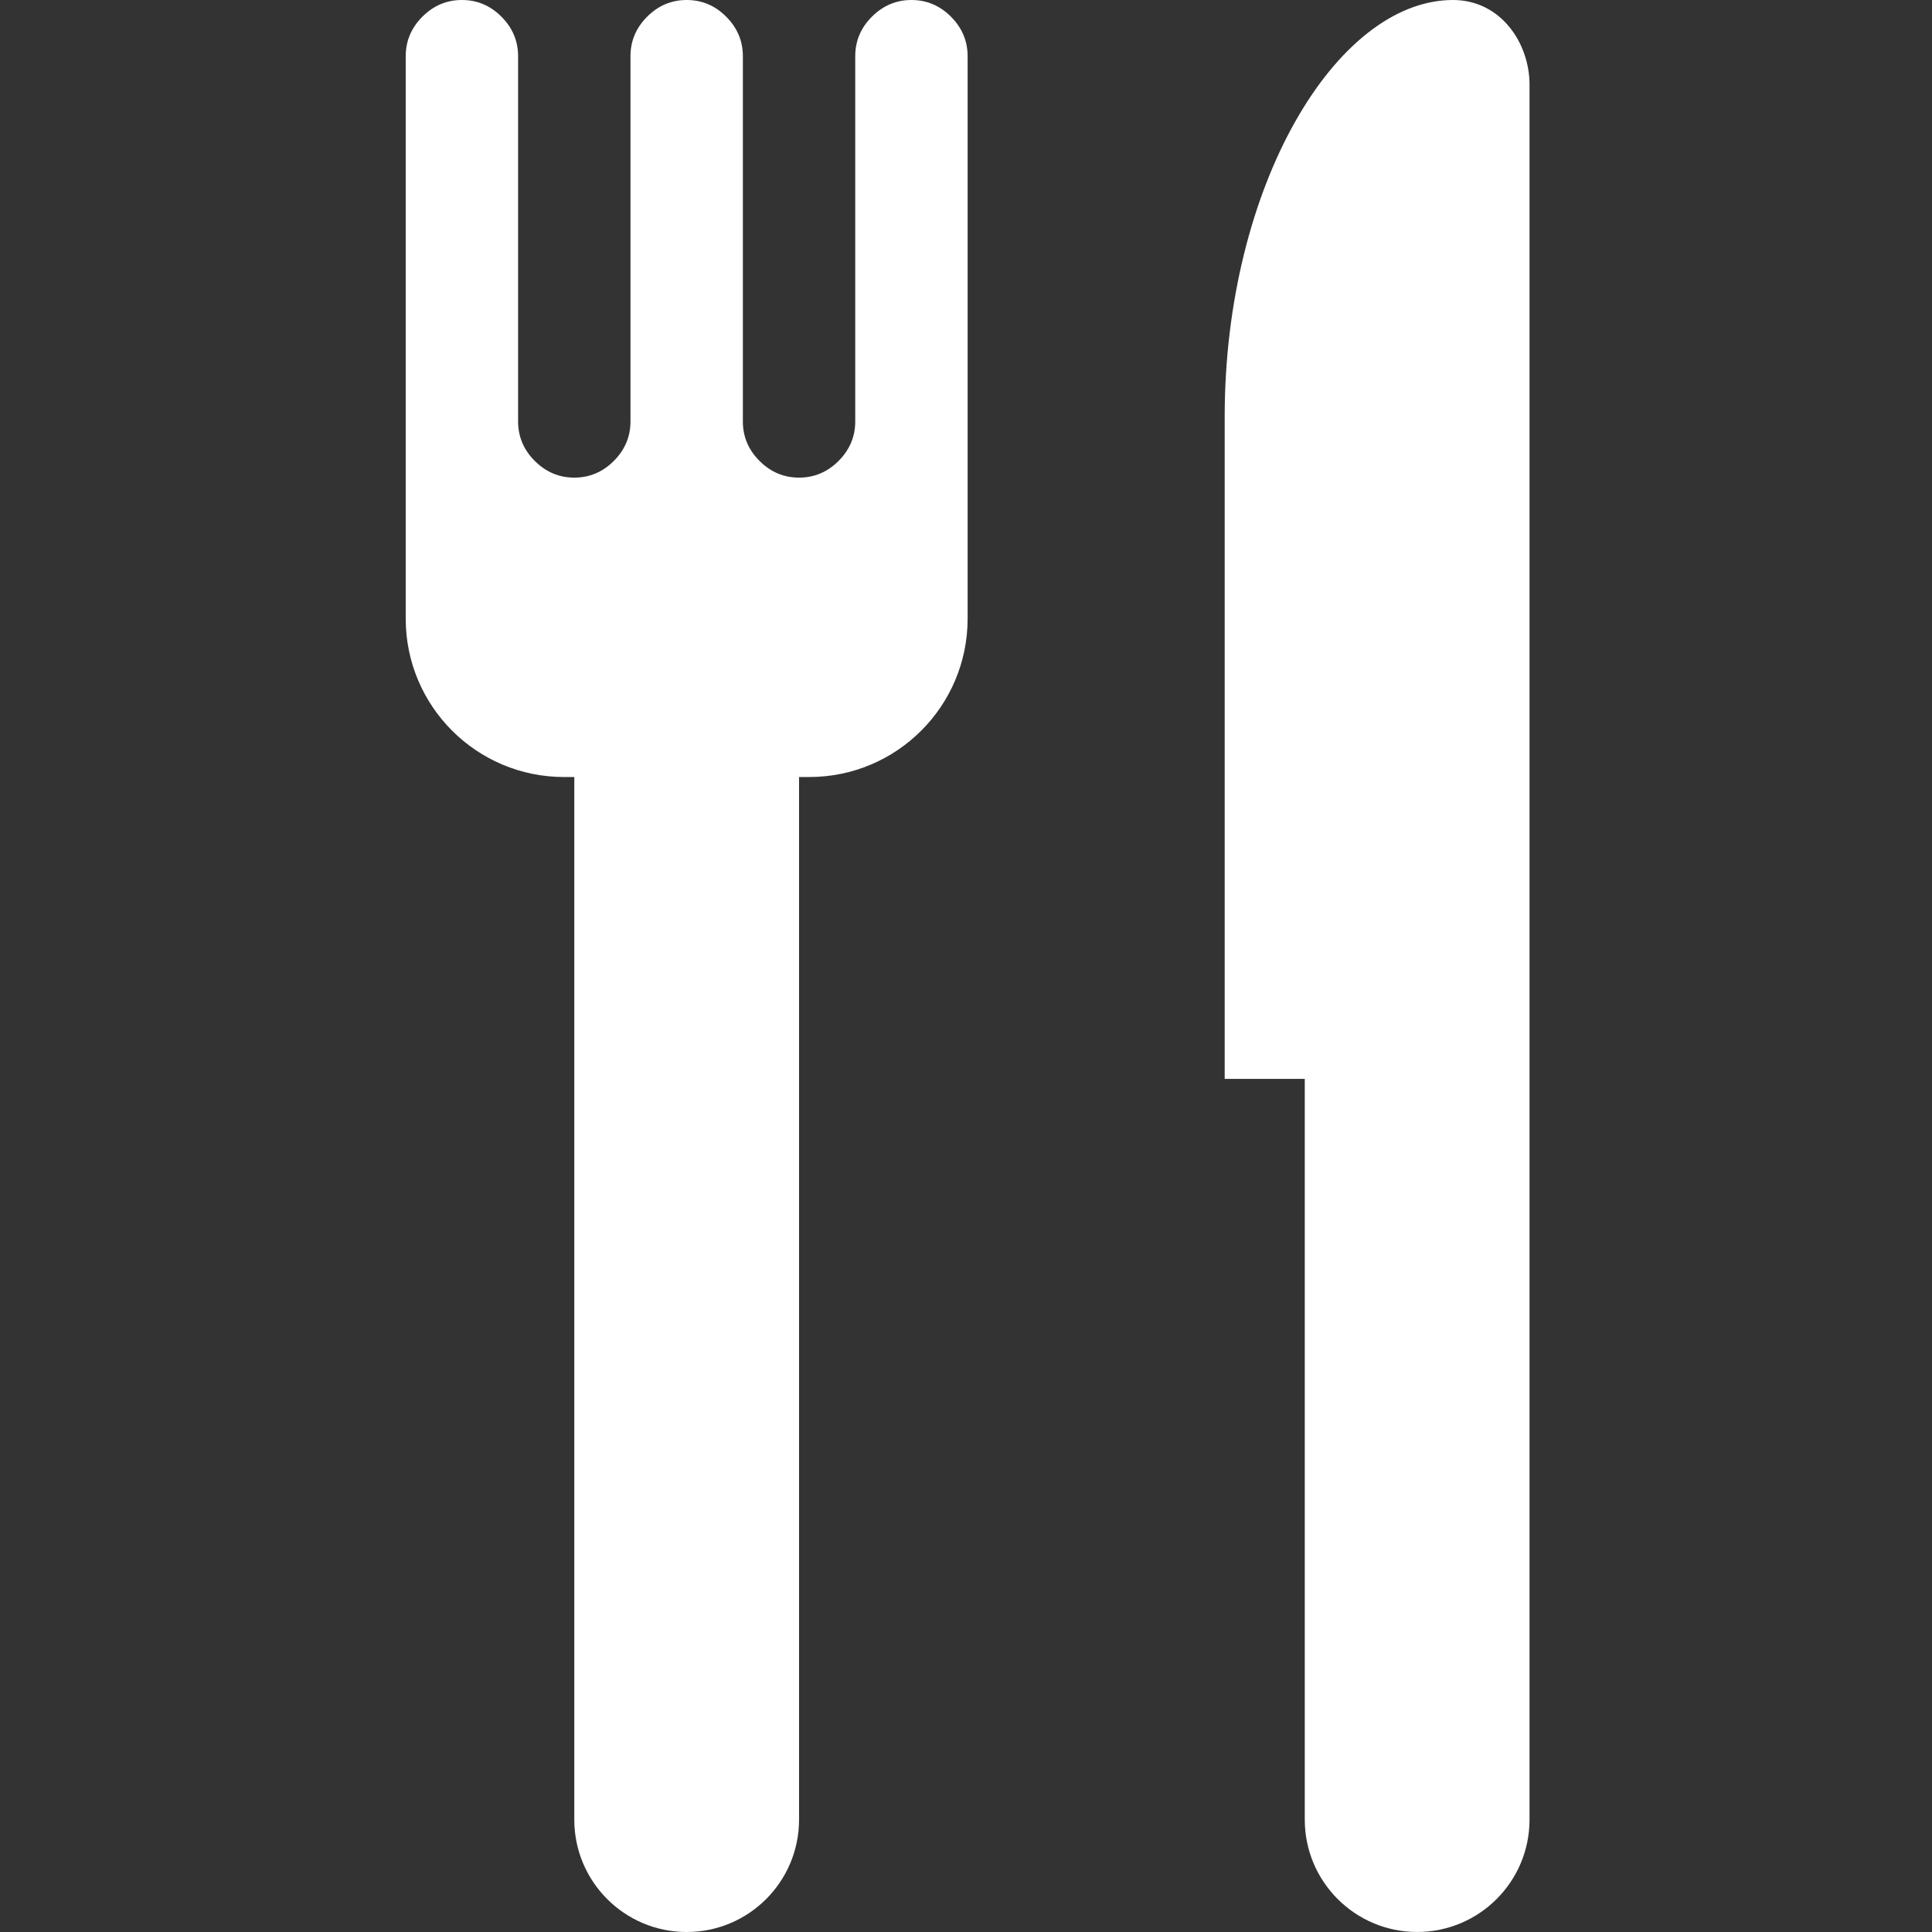
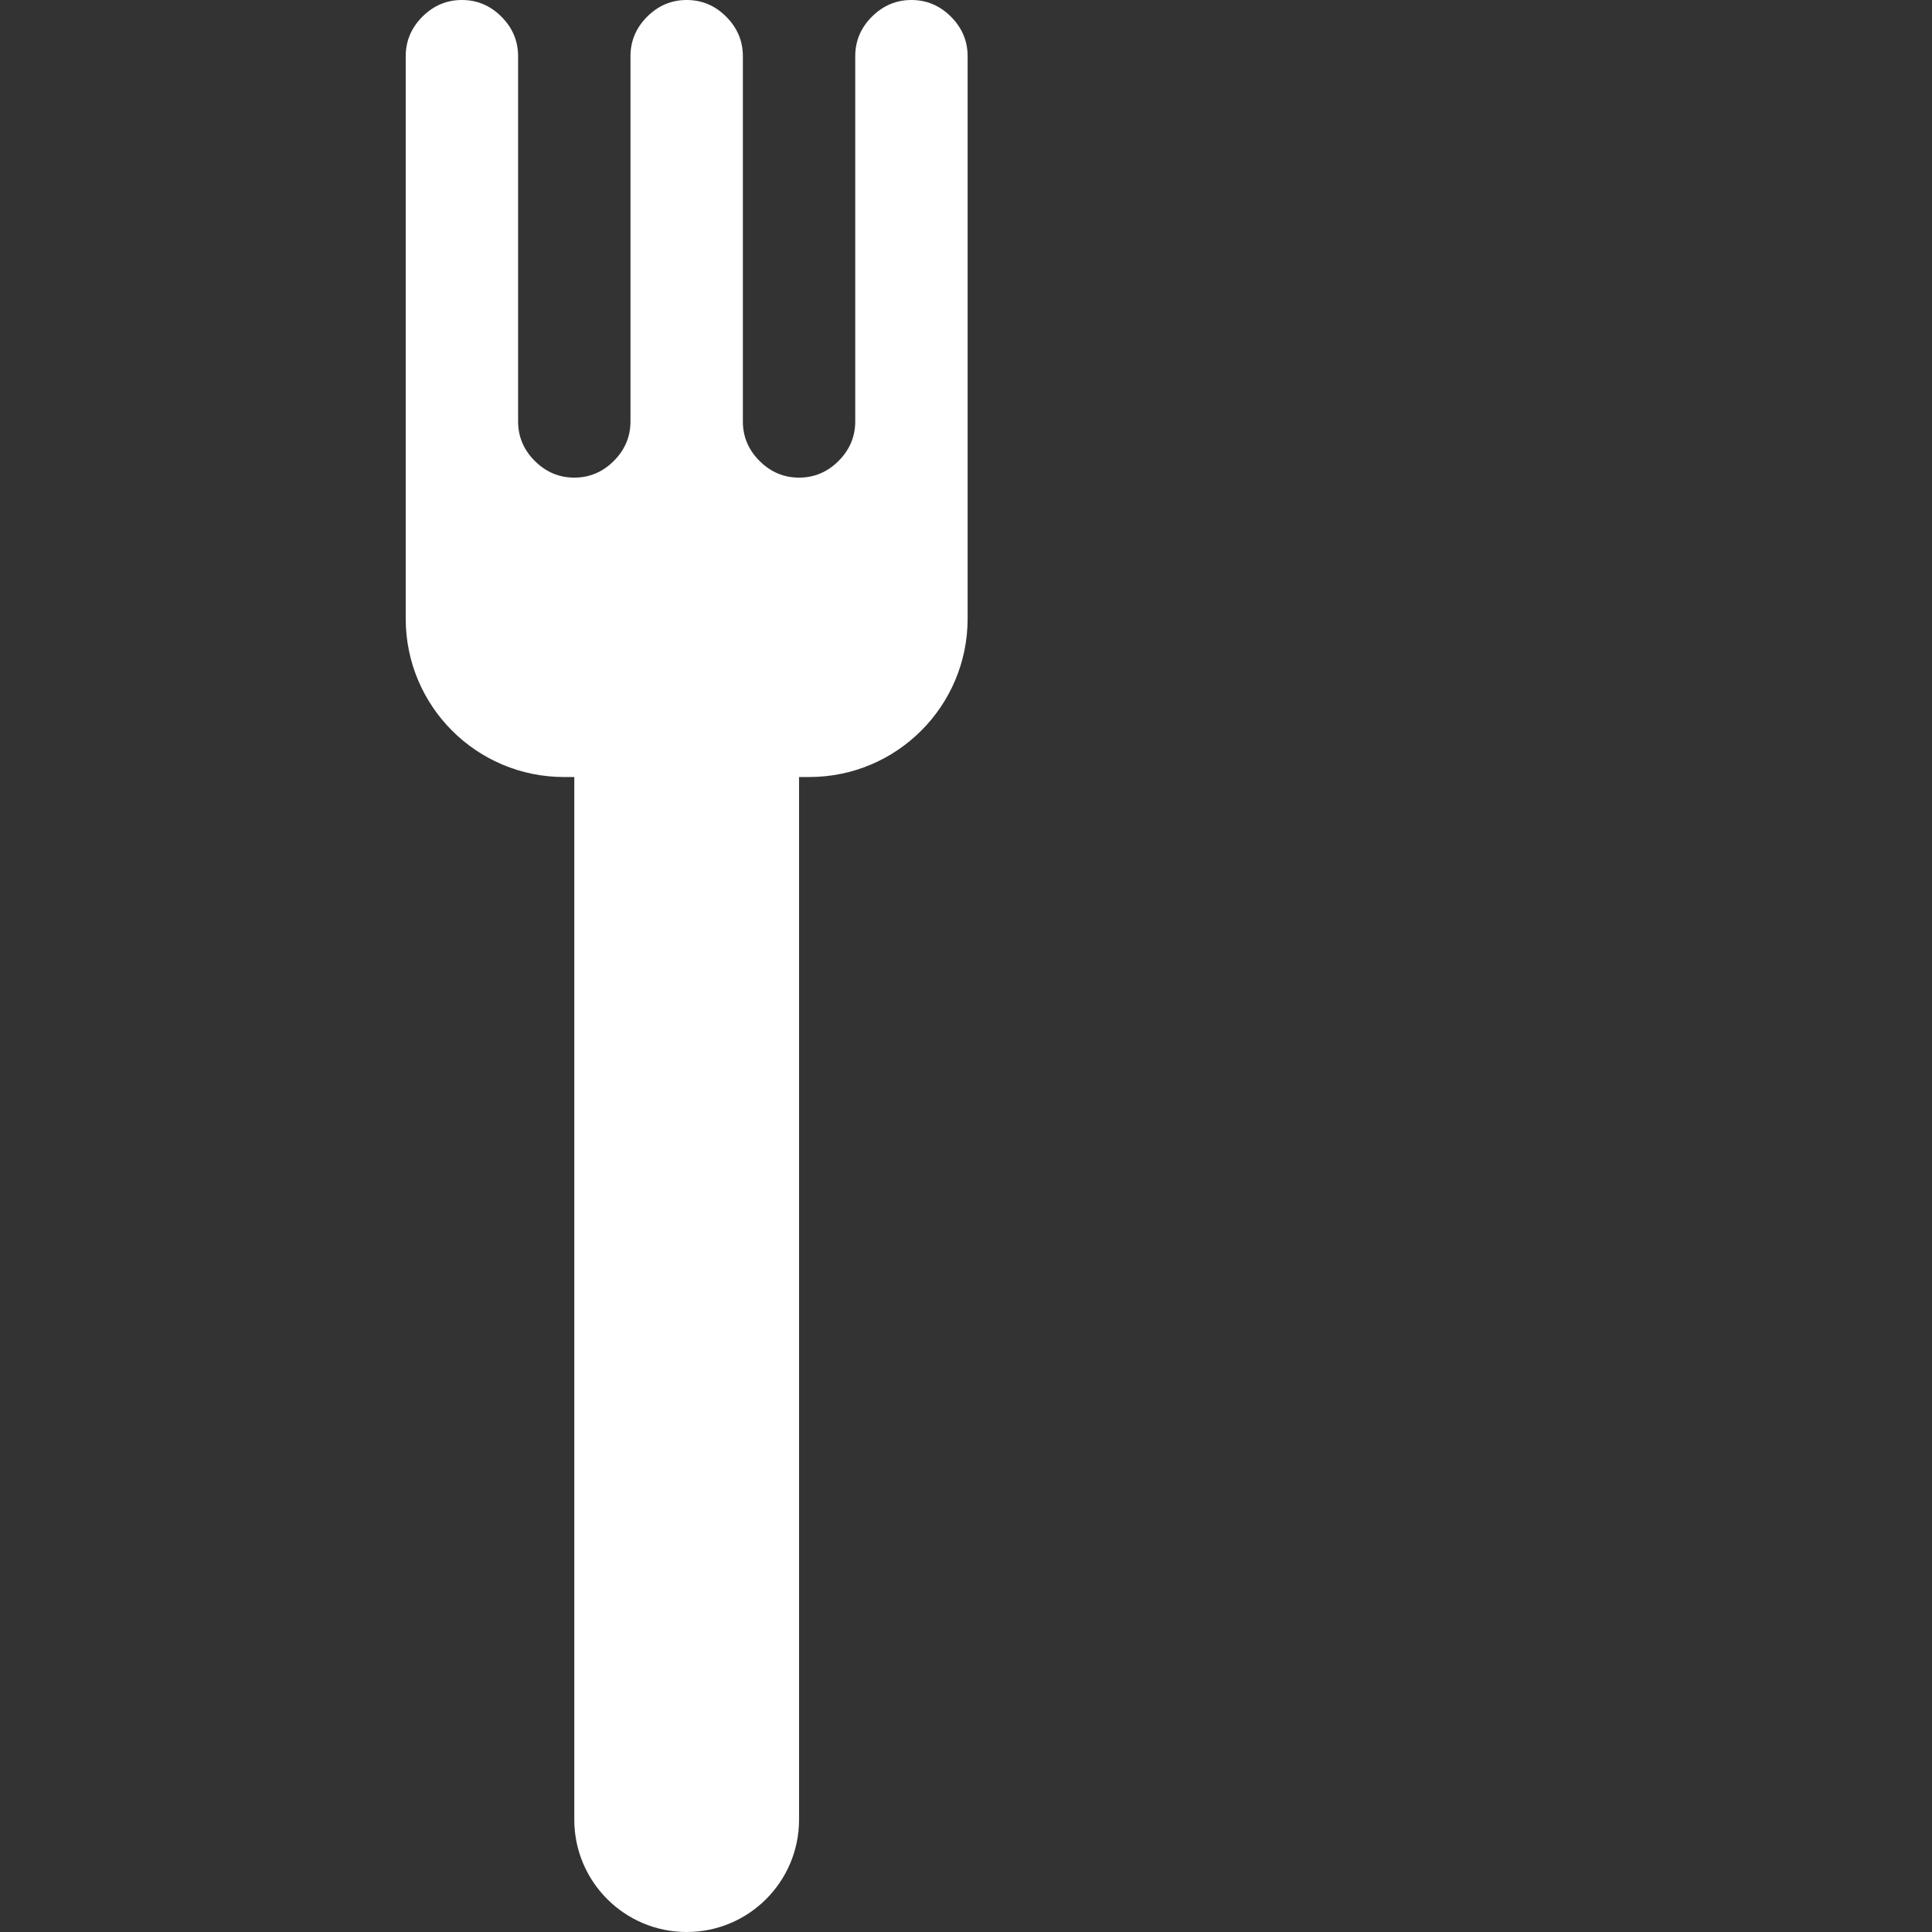
<svg xmlns="http://www.w3.org/2000/svg" width="500px" height="500px" viewBox="0 0 500 500" version="1.1">
  <rect x="0" y="0" width="500" height="500" fill="#333333" stroke="none" />
  <title>240517_Mansaicon_Neu_PL-03</title>
  <g id="Page-1" stroke="none" stroke-width="1" fill="none" fill-rule="evenodd">
    <g id="240517_Mansaicon_Neu_PL-03">
      <rect id="Rectangle" x="0" y="0" width="500" height="500" />
      <g id="Group" transform="translate(105, 0)" fill="#FFFFFF" fill-rule="nonzero">
-         <path d="M271.039,0 C240.78,0 211.948,48.221 211.948,107.85 L211.948,279.214 L232.672,279.214 L232.672,470.909 C232.672,486.972 245.694,499.993 261.756,499.993 L261.756,499.993 C277.819,499.993 290.841,486.972 290.841,470.909 L290.841,21.899 C290.841,11.156 283.397,0 271.039,0 L271.039,0 Z" id="Path" />
        <path d="M130.878,0 C126.941,0 123.534,1.441 120.652,4.316 C117.77,7.191 116.336,10.604 116.336,14.542 L116.336,109.065 C116.336,113.003 114.895,116.409 112.02,119.291 C109.145,122.173 105.732,123.607 101.794,123.607 C97.857,123.607 94.45,122.166 91.568,119.291 C88.686,116.416 87.252,113.003 87.252,109.065 L87.252,14.542 C87.252,10.604 85.811,7.198 82.936,4.316 C80.061,1.434 76.648,0 72.71,0 C68.772,0 65.366,1.441 62.484,4.316 C59.609,7.191 58.168,10.604 58.168,14.542 L58.168,109.065 C58.168,113.003 56.727,116.409 53.852,119.291 C50.977,122.173 47.564,123.607 43.626,123.607 C39.688,123.607 36.282,122.166 33.4,119.291 C30.525,116.416 29.084,113.003 29.084,109.065 L29.084,14.542 C29.084,10.604 27.643,7.198 24.768,4.316 C21.893,1.434 18.48,0 14.542,0 C10.604,0 7.198,1.441 4.316,4.316 C1.441,7.191 0,10.604 0,14.542 L0,160.122 C0,182.751 18.34,201.092 40.97,201.092 L43.626,201.092 L43.626,470.916 C43.626,486.979 56.647,500 72.71,500 L72.71,500 C88.773,500 101.794,486.979 101.794,470.916 L101.794,201.092 L104.444,201.092 C127.073,201.092 145.42,182.745 145.42,160.115 L145.42,14.542 C145.42,10.604 143.979,7.198 141.104,4.316 C138.229,1.441 134.816,0 130.878,0 L130.878,0 Z" id="Path" />
      </g>
    </g>
  </g>
</svg>